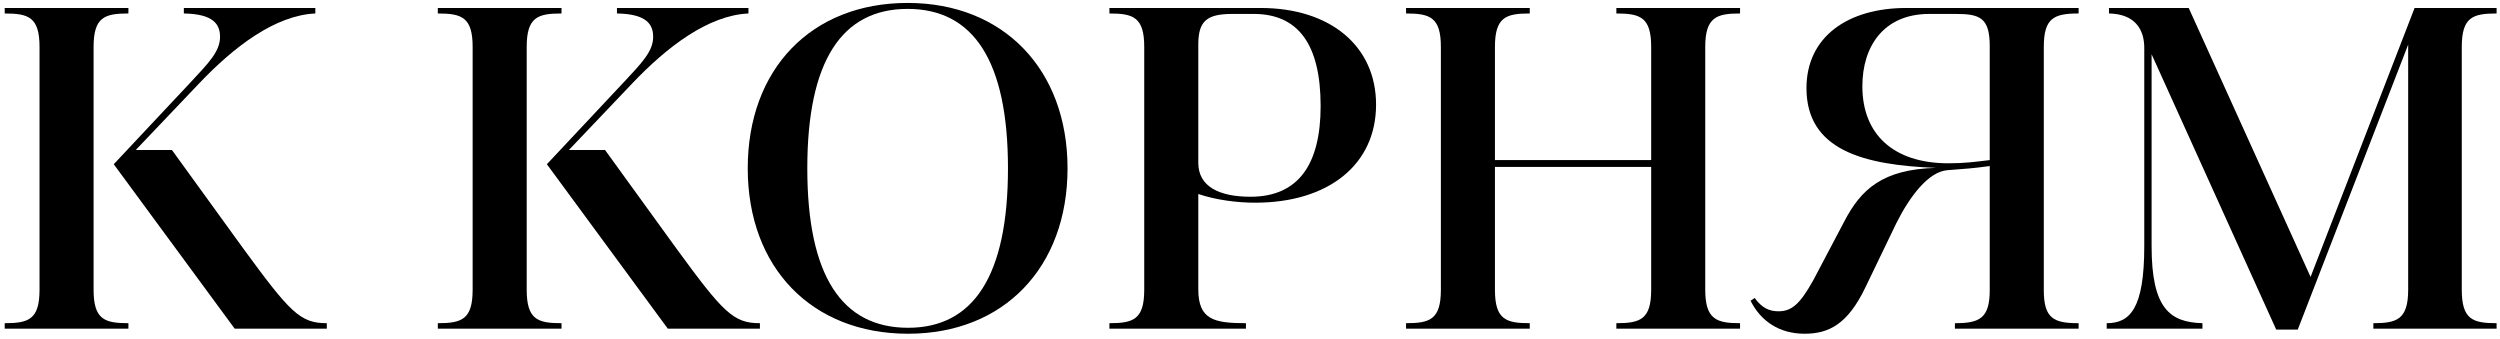
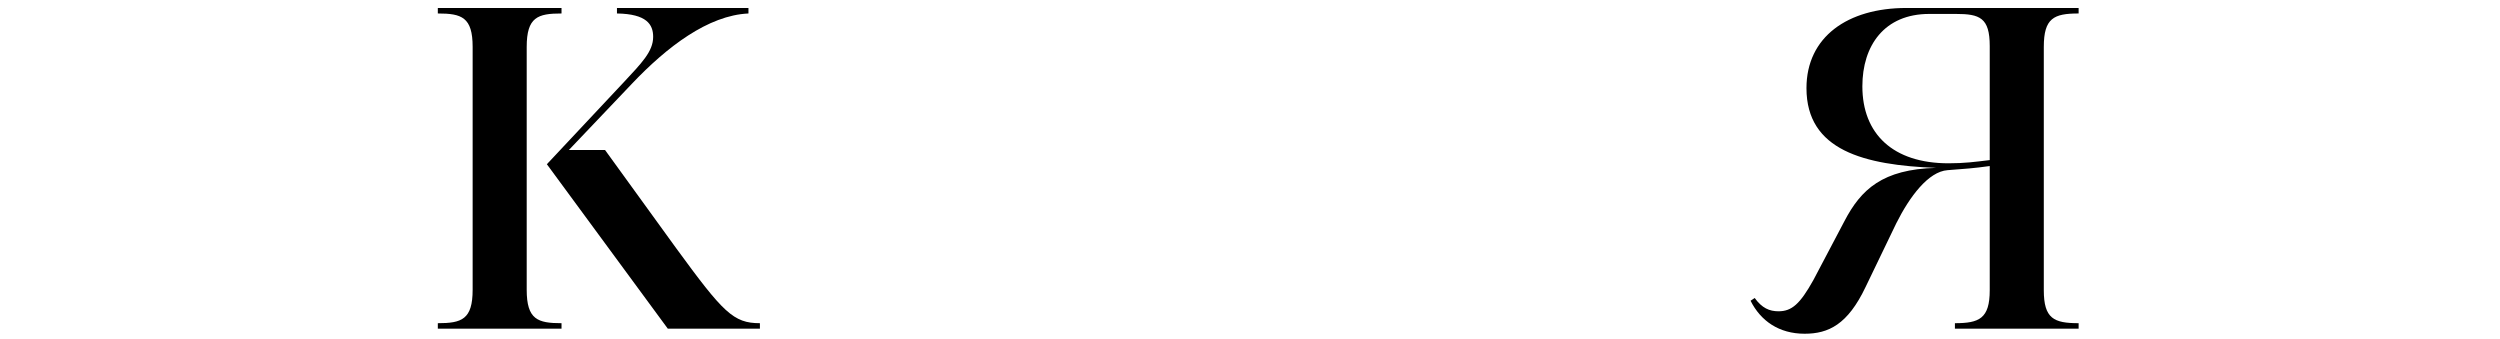
<svg xmlns="http://www.w3.org/2000/svg" width="502" height="68" viewBox="0 0 502 68" fill="none">
-   <path d="M65.621 64.898V66.002H47.129L22.841 32.974L38.205 16.598C41.885 12.642 44.185 10.342 44.185 7.398C44.185 4.914 42.897 2.798 36.917 2.706V1.602H63.321V2.706C55.225 3.074 46.945 9.422 39.953 16.782L27.257 30.122H34.525L48.785 49.81C58.261 62.782 60.285 64.898 65.621 64.898ZM0.945 66.002V64.898C5.729 64.898 7.937 64.162 7.937 58.182V9.422C7.937 3.442 5.729 2.706 0.945 2.706V1.602H25.785V2.706C21.001 2.706 18.793 3.442 18.793 9.422V58.182C18.793 64.162 21.001 64.898 25.785 64.898V66.002H0.945Z" fill="black" />
  <path d="M152.59 64.898V66.002H134.098L109.81 32.974L125.174 16.598C128.854 12.642 131.154 10.342 131.154 7.398C131.154 4.914 129.866 2.798 123.886 2.706V1.602H150.29V2.706C142.194 3.074 133.914 9.422 126.922 16.782L114.226 30.122H121.494L135.754 49.81C145.23 62.782 147.254 64.898 152.59 64.898ZM87.914 66.002V64.898C92.698 64.898 94.906 64.162 94.906 58.182V9.422C94.906 3.442 92.698 2.706 87.914 2.706V1.602H112.754V2.706C107.97 2.706 105.762 3.442 105.762 9.422V58.182C105.762 64.162 107.97 64.898 112.754 64.898V66.002H87.914Z" fill="black" />
-   <path d="M182.254 0.59C201.482 0.59 214.362 13.93 214.362 33.802C214.362 53.674 201.574 67.014 182.346 67.014C163.026 67.014 150.146 53.766 150.146 33.802C150.146 13.838 162.934 0.59 182.254 0.59ZM182.254 1.786C169.006 1.786 162.106 12.274 162.106 33.802C162.106 55.33 169.006 65.818 182.346 65.818C195.502 65.818 202.402 55.33 202.402 33.802C202.402 12.274 195.502 1.786 182.254 1.786Z" fill="black" />
-   <path d="M222.77 66.002V64.898C227.554 64.898 229.762 64.162 229.762 58.182V9.422C229.762 3.442 227.554 2.706 222.77 2.706V1.602H253.13C267.114 1.602 276.314 9.238 276.314 21.014C276.314 33.066 266.746 40.702 252.026 40.702C248.438 40.702 244.114 40.15 240.618 38.954V58.09C240.618 64.162 243.746 64.898 250.186 64.898V66.002H222.77ZM240.618 32.698C240.618 37.482 244.85 39.506 251.106 39.506C260.674 39.506 265.182 33.066 265.182 21.29C265.182 8.778 260.582 2.798 251.75 2.798H247.426C242.274 2.798 240.618 4.27 240.618 8.962V32.698Z" fill="black" />
-   <path d="M282.336 66.002V64.898C287.12 64.898 289.328 64.162 289.328 58.182V9.422C289.328 3.442 287.12 2.706 282.336 2.706V1.602H307.176V2.706C302.392 2.706 300.184 3.442 300.184 9.422V32.146H331.556V9.422C331.556 3.442 329.348 2.706 324.564 2.706V1.602H349.404V2.706C344.712 2.706 342.412 3.442 342.412 9.422V58.182C342.412 64.162 344.712 64.898 349.404 64.898V66.002H324.564V64.898C329.348 64.898 331.556 64.162 331.556 58.182V33.526H300.184V58.182C300.184 64.162 302.392 64.898 307.176 64.898V66.002H282.336Z" fill="black" />
  <path d="M399.539 58.274V33.342C396.227 33.802 394.663 33.894 391.075 34.17C387.211 34.446 383.439 39.506 380.771 44.842L374.607 57.63C371.019 65.174 367.155 67.014 362.371 67.014C357.219 67.014 353.539 64.438 351.515 60.39L352.343 59.838C353.815 61.862 355.287 62.506 357.127 62.506C359.795 62.506 361.451 61.034 364.119 56.25L370.375 44.382C373.687 38.034 378.011 33.986 388.775 33.71C374.331 33.158 362.739 30.214 362.739 17.702C362.739 7.398 371.019 1.602 382.795 1.602H417.387V2.706C412.419 2.706 410.395 3.626 410.395 9.422V58.274C410.395 63.978 412.419 64.898 417.387 64.898V66.002H392.547V64.898C397.423 64.898 399.539 63.978 399.539 58.274ZM373.963 17.334C373.963 26.902 380.127 32.79 391.259 32.79C394.479 32.79 396.503 32.514 399.539 32.146V9.238C399.539 3.534 397.515 2.798 392.731 2.798H387.395C378.379 2.798 373.963 9.146 373.963 17.334Z" fill="black" />
-   <path d="M423.025 66.002V64.898C427.717 64.898 430.569 61.954 430.569 49.442V9.606C430.569 5.742 428.545 2.798 423.485 2.706V1.602H439.493L463.965 55.606L484.849 1.602H501.317V2.706C496.533 2.706 494.325 3.442 494.325 9.422V58.182C494.325 64.162 496.533 64.898 501.317 64.898V66.002H476.569V64.898C481.261 64.898 483.561 64.162 483.561 58.182V8.962L461.389 66.186H457.065L432.041 10.894V49.442C432.041 61.954 435.721 64.714 442.253 64.898V66.002H423.025Z" fill="black" />
</svg>